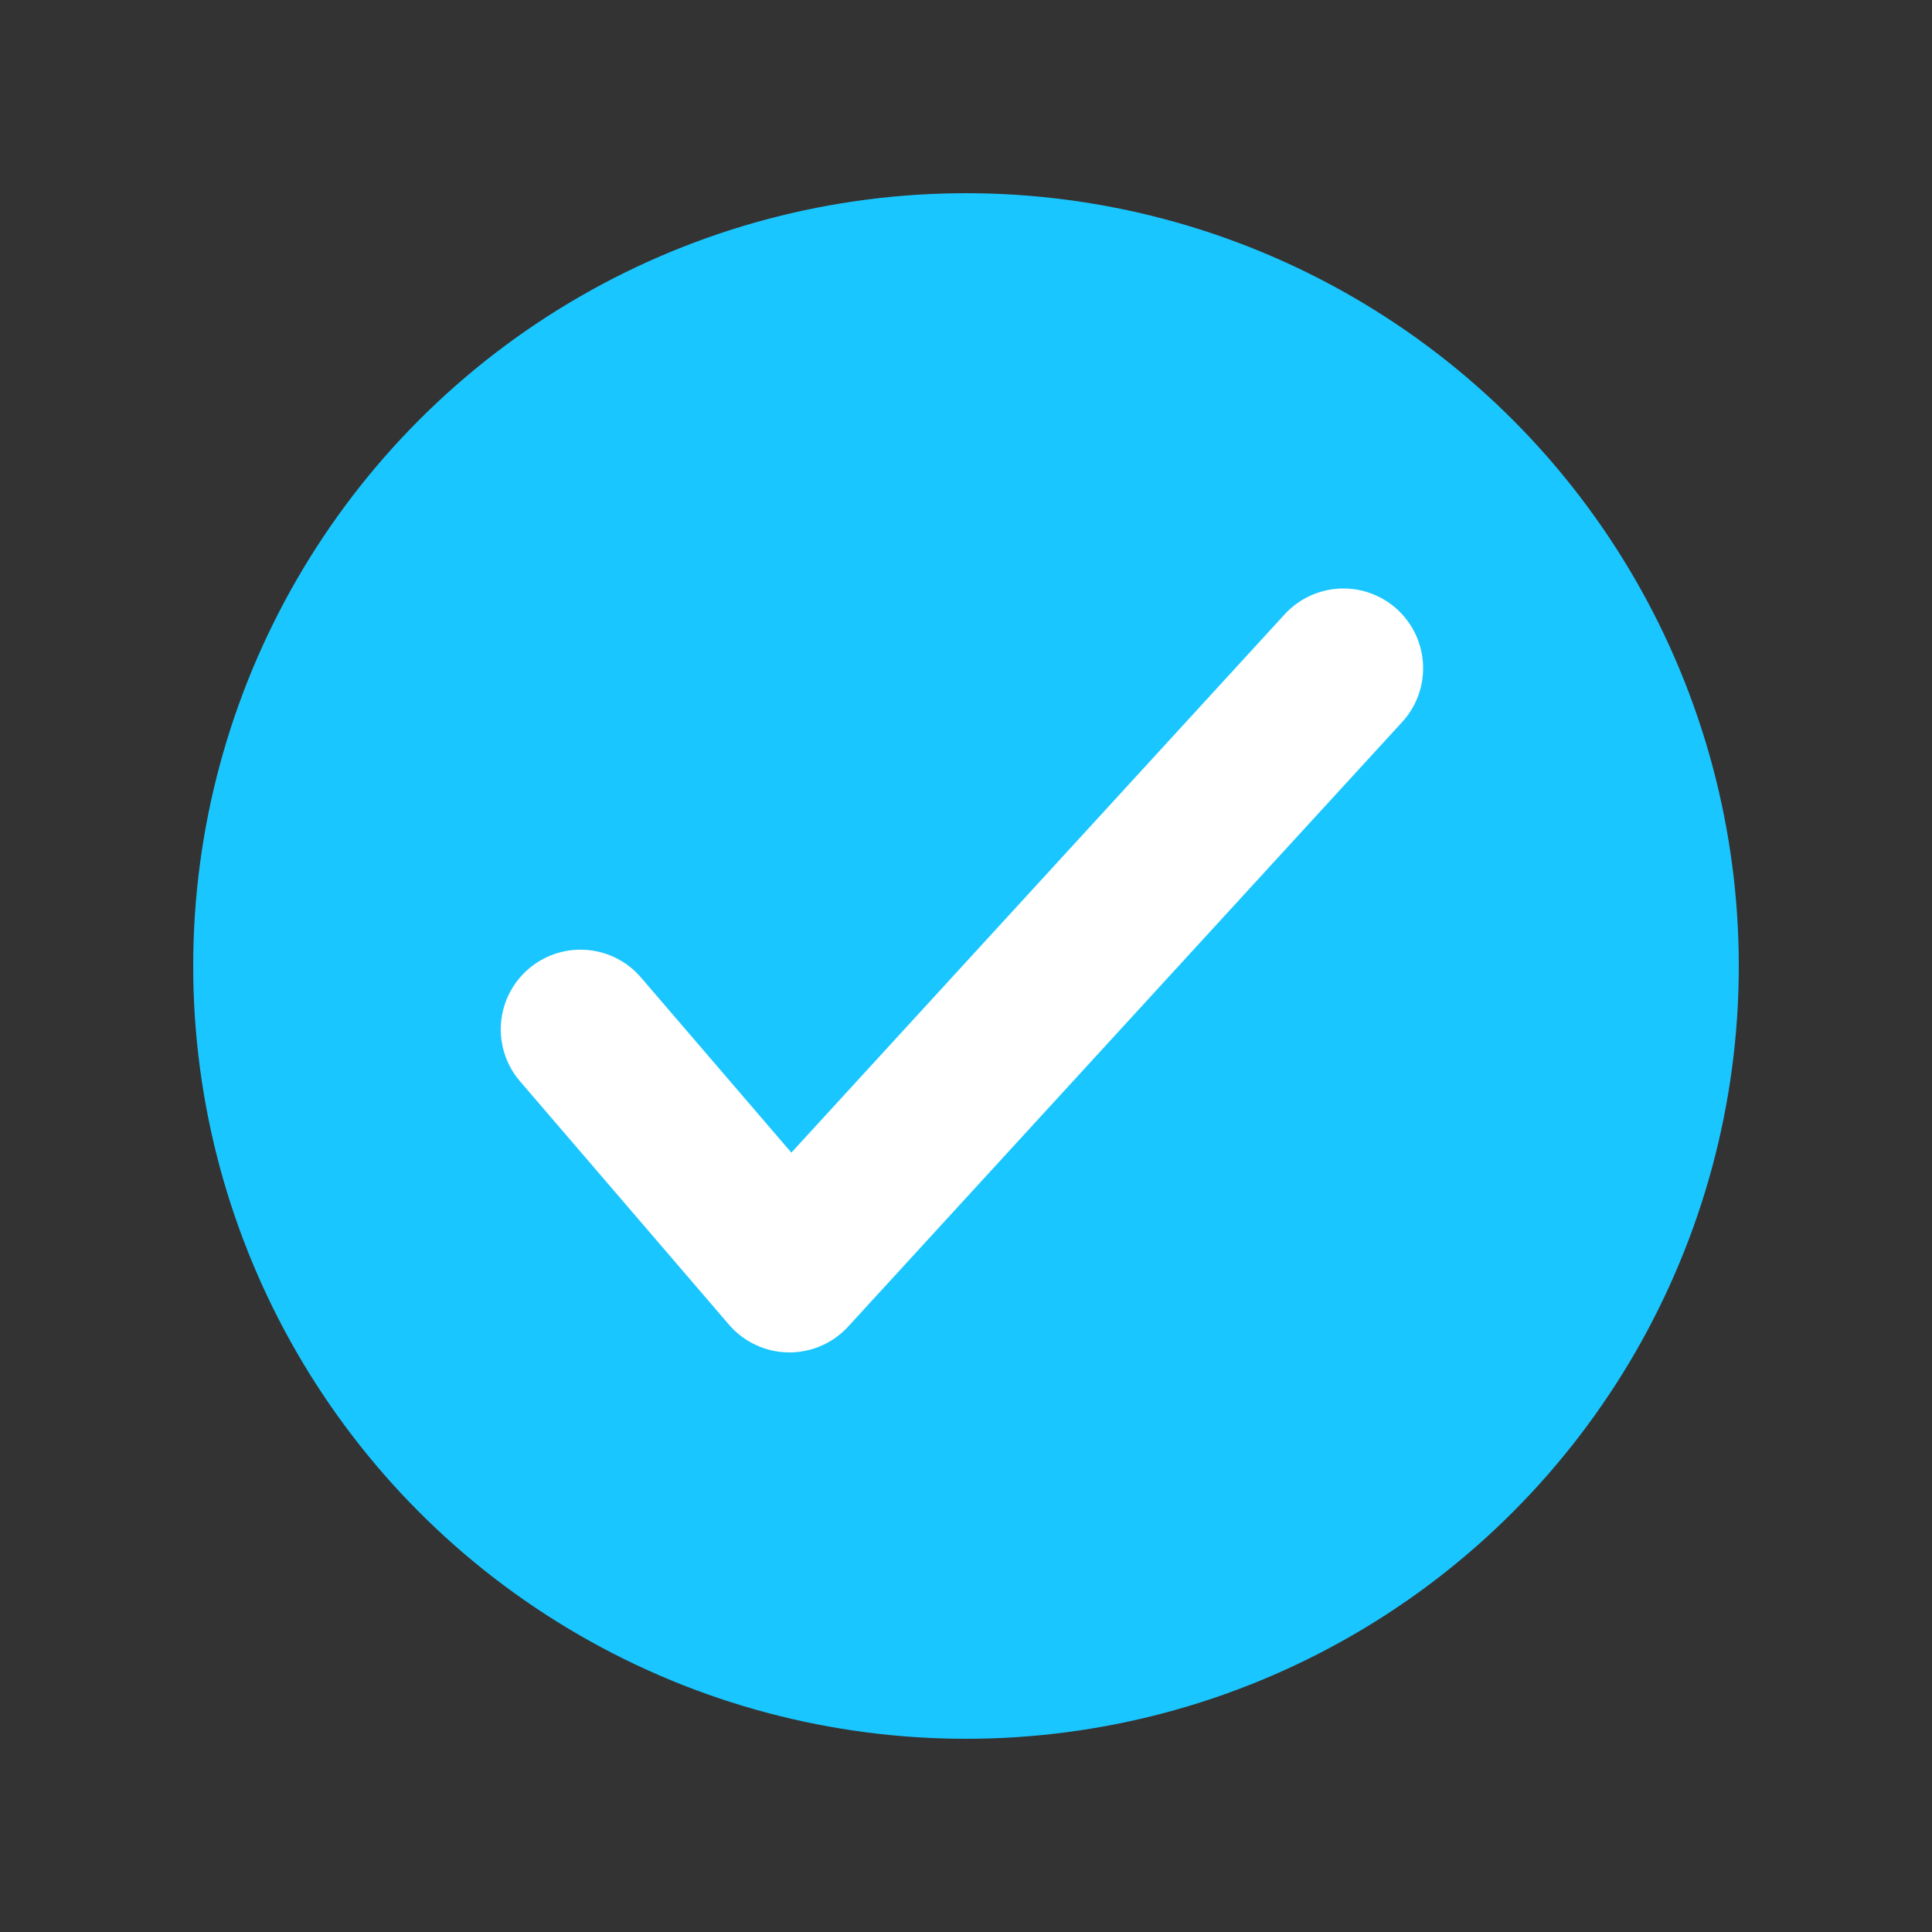
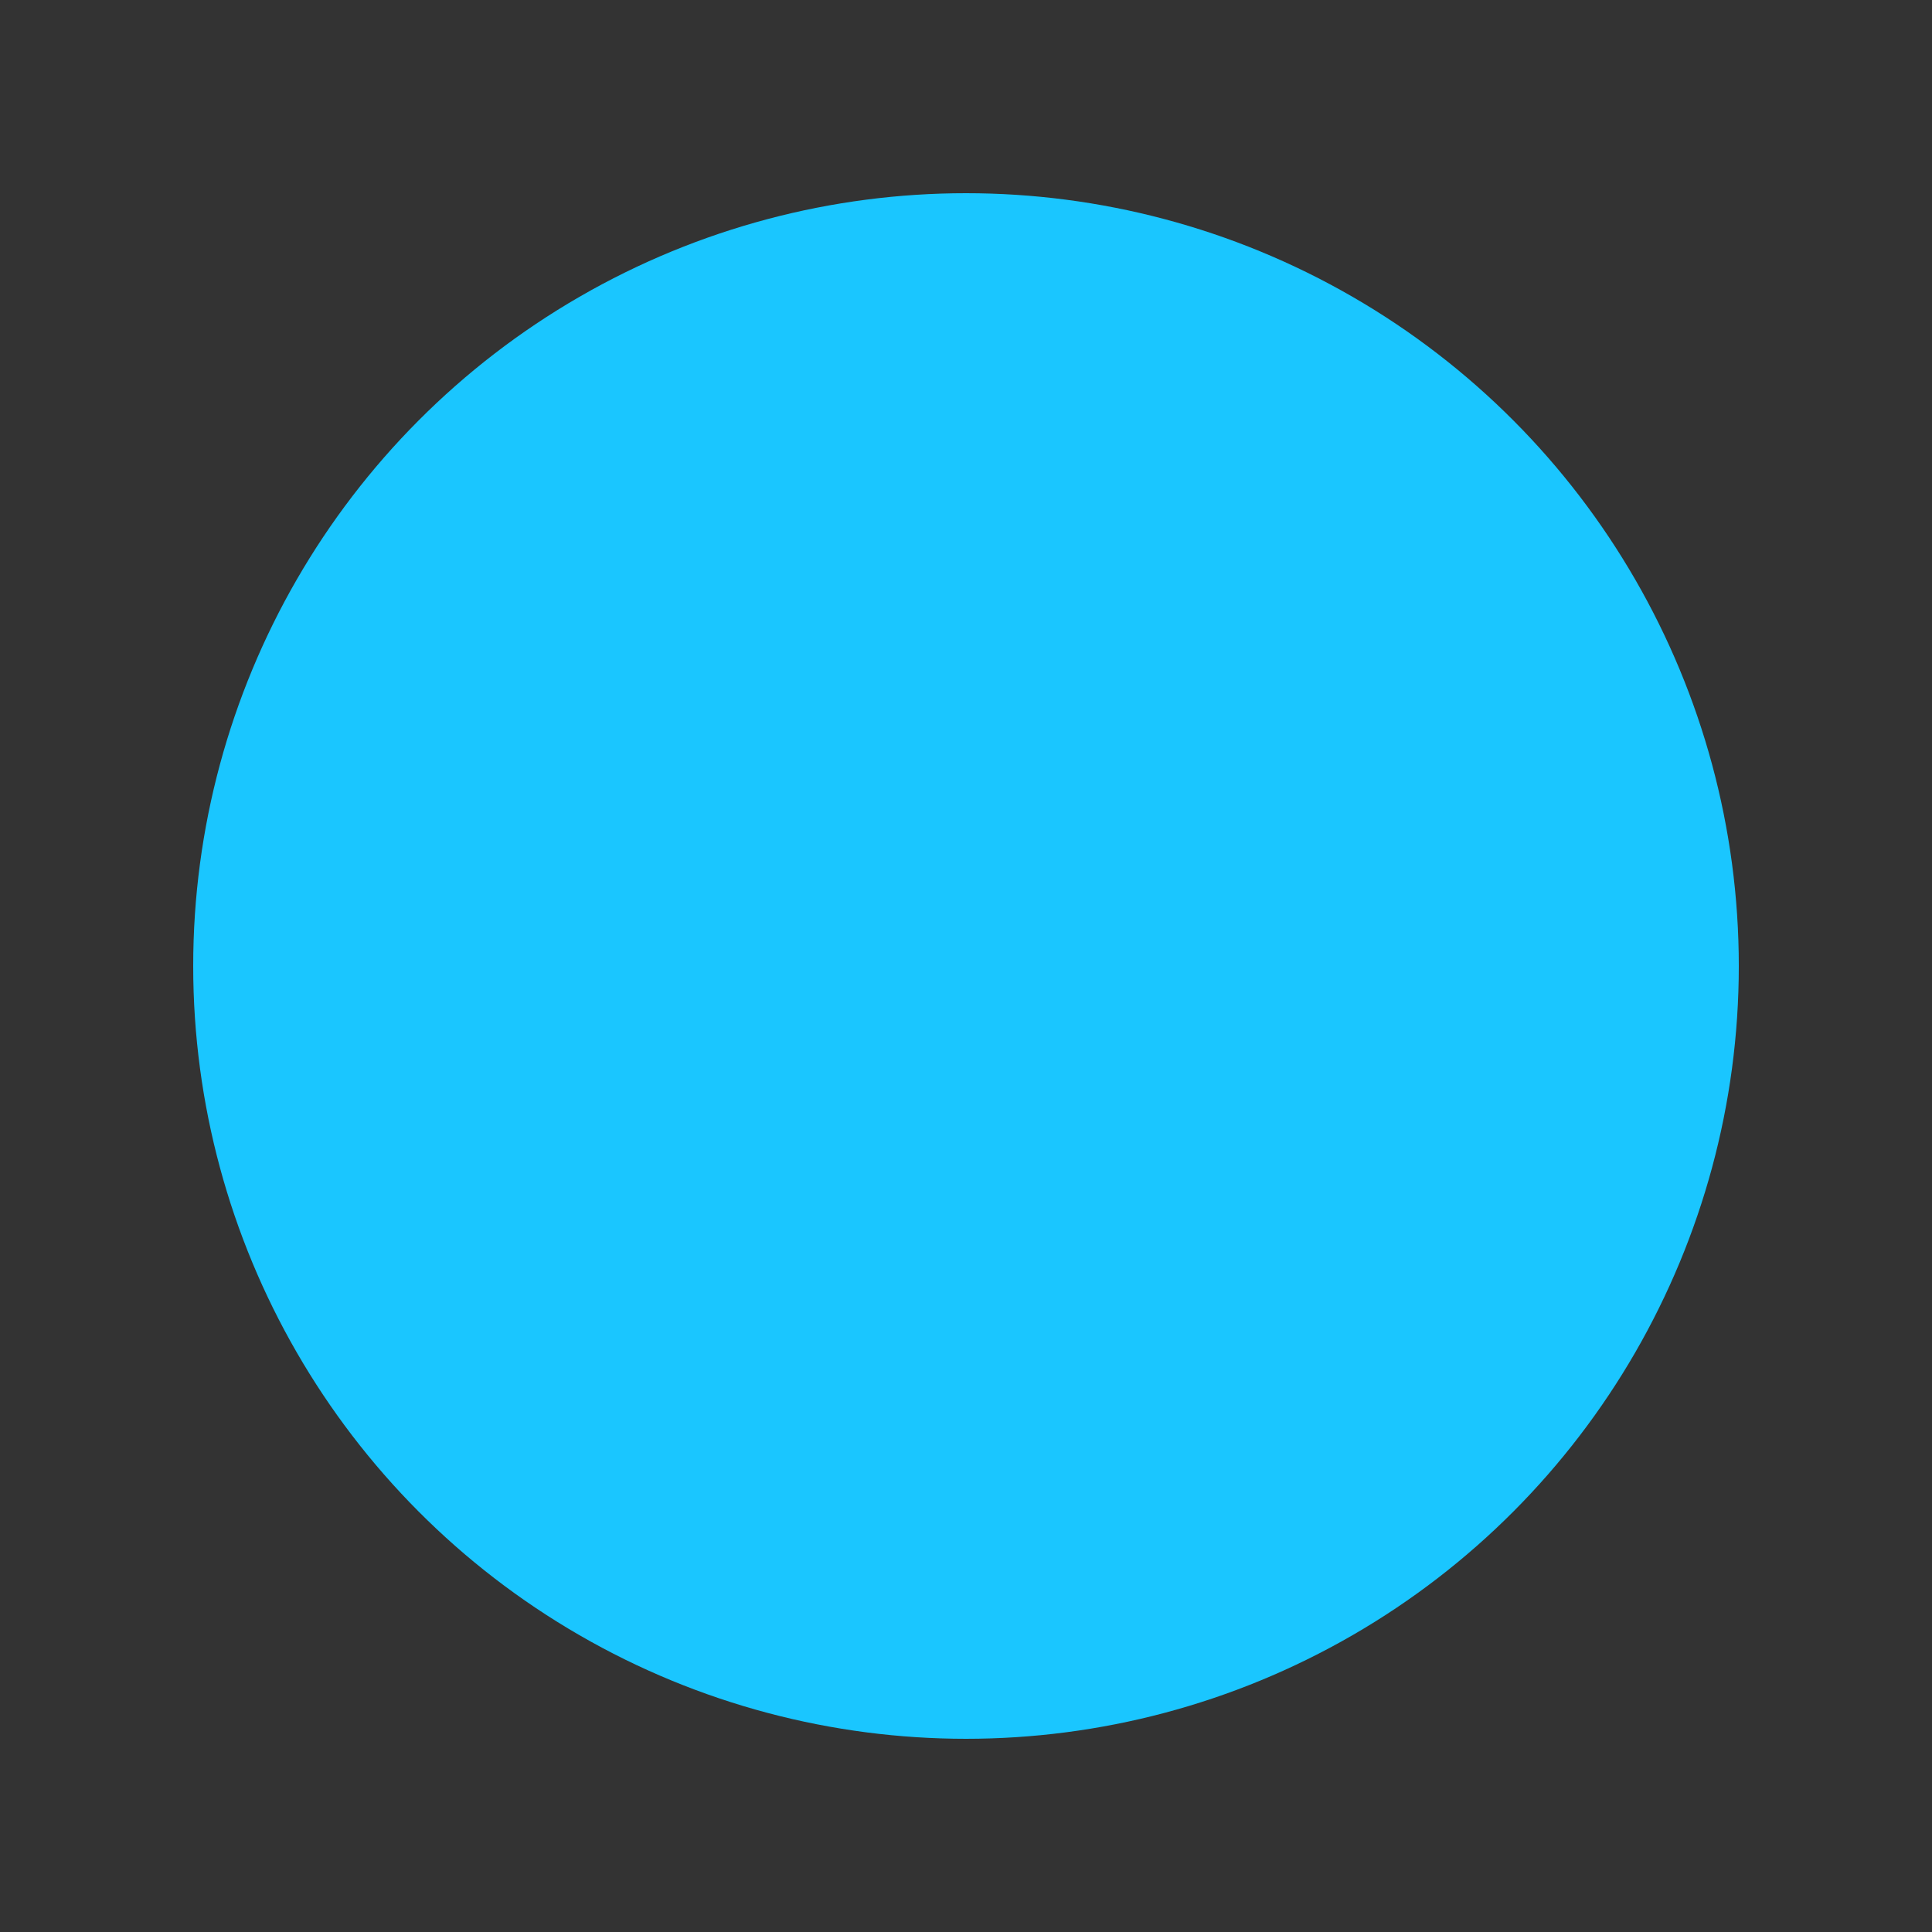
<svg xmlns="http://www.w3.org/2000/svg" width="20" height="20" viewBox="0 0 20 20" fill="none">
  <rect x="0" y="0" width="20" height="20" fill="#333333" stroke="none" />
  <circle cx="10" cy="10" r="8" fill="#1AC6FF" />
-   <path d="M13.907 6.917L8.172 13.175L6.009 10.656" stroke="white" stroke-width="1.65" stroke-linecap="round" stroke-linejoin="round" />
</svg>